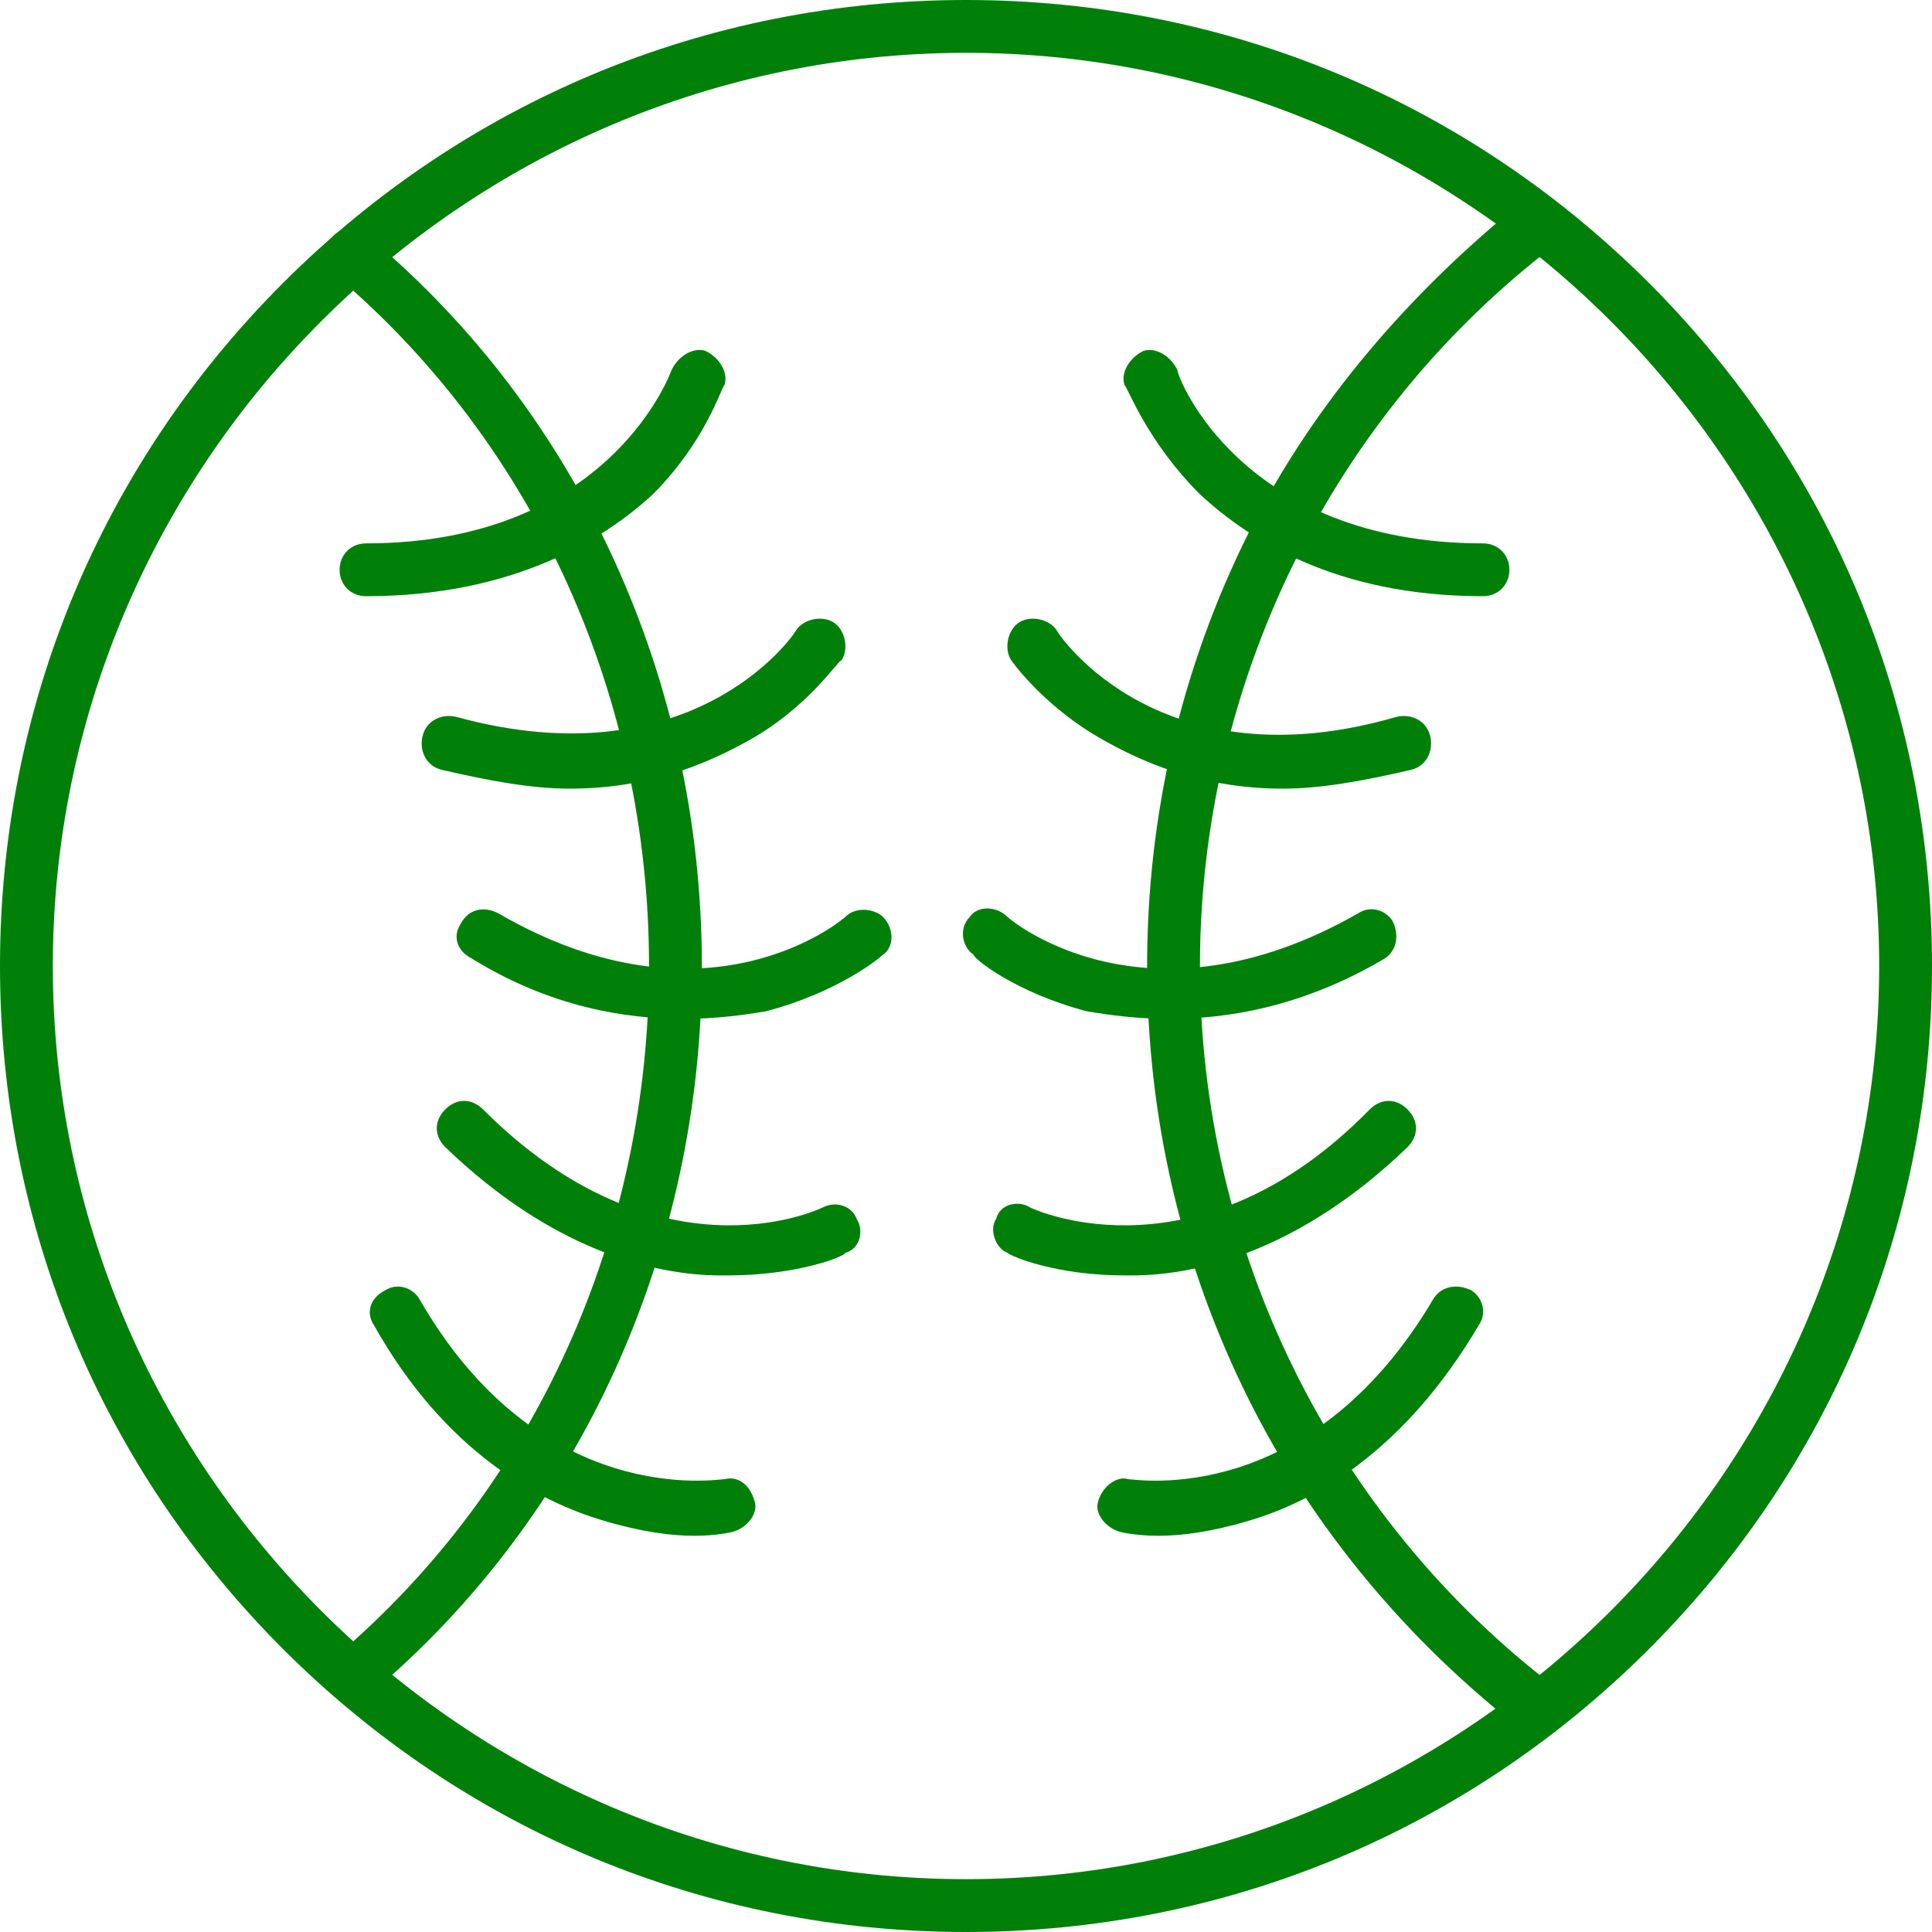
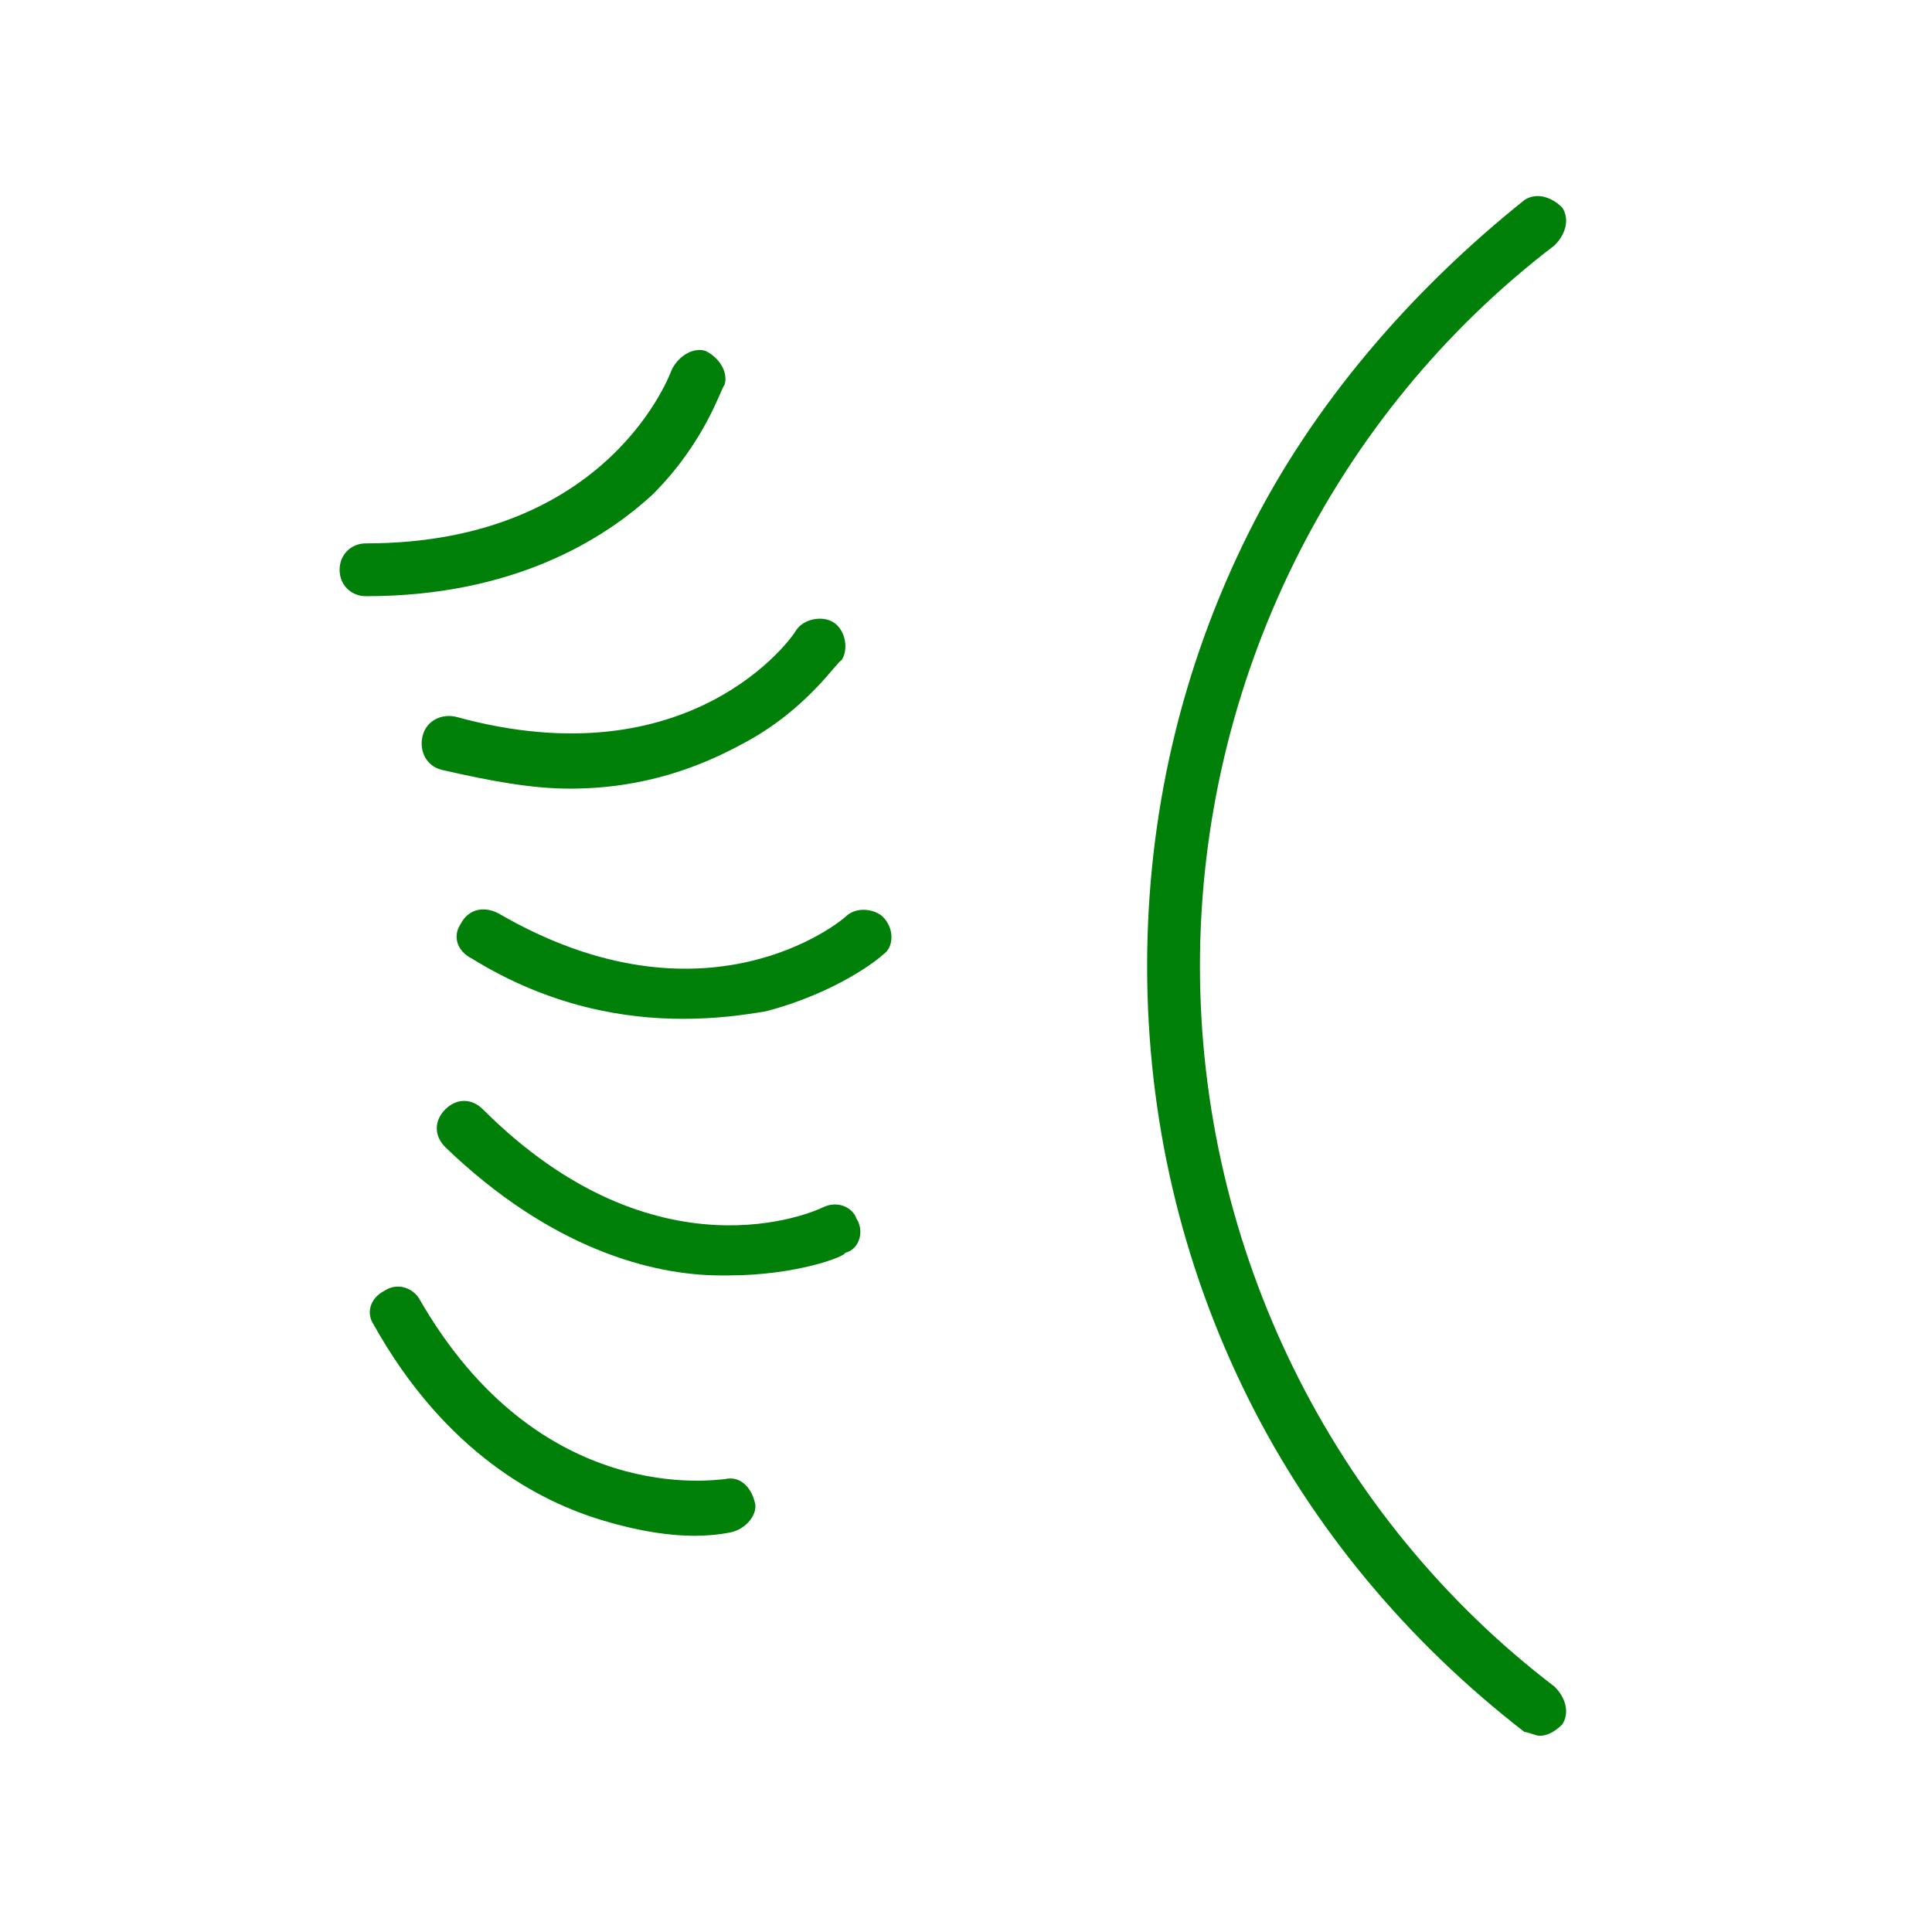
<svg xmlns="http://www.w3.org/2000/svg" version="1.1" width="512" height="512" x="0" y="0" viewBox="0 0 512 512" style="enable-background:new 0 0 512 512" xml:space="preserve" fill-rule="evenodd" class="">
  <g>
-     <path d="M256 512c-69 0-133-27-181-75S0 325 0 256 27 123 75 75 187 0 256 0s133 27 181 75 75 112 75 181-27 133-75 181-112 75-181 75zm0-498C123 14 14 123 14 256s109 242 242 242 242-109 242-242S389 14 256 14z" fill="#008009" opacity="1" data-original="#000000" class="" />
-     <path d="M93 451c-2 0-4-1-5-3-3-2-2-7 1-9 53-45 83-112 83-183S142 118 89 73c-3-2-4-7-1-10 2-3 7-3 10 0 56 47 88 118 88 193s-32 146-88 193c-2 1-3 2-5 2z" fill="#008009" opacity="1" data-original="#000000" class="" />
    <path d="M97 158c-4 0-7-3-7-7s3-7 7-7c65 0 81-46 81-46 2-4 6-6 9-5 4 2 6 6 5 9-1 1-5 15-19 29-13 12-37 27-76 27zM151 209c-10 0-21-2-34-5-4-1-6-5-5-9s5-6 9-5c62 17 89-21 90-23 2-3 7-4 10-2s4 7 2 10c-1 0-9 13-26 22-11 6-26 12-46 12zM181 270c-15 0-35-3-56-16-4-2-5-6-3-9 2-4 6-5 10-3 55 32 91 2 92 1 3-3 8-2 10 0 3 3 3 8 0 10-1 1-12 10-31 15-6 1-13 2-22 2zM193 338h-2c-18 0-45-7-73-34-3-3-3-7 0-10s7-3 10 0c46 46 88 27 90 26 4-2 8 0 9 3 2 3 1 8-3 9 0 1-13 6-31 6zM184 407c-6 0-14-1-24-4-17-5-42-18-61-52-2-3-1-7 3-9 3-2 7-1 9 2 32 56 79 48 81 48 4-1 7 2 8 6 1 3-2 7-6 8 0 0-4 1-10 1zM408 460c-1 0-3-1-4-1-31-24-56-54-73-88-18-36-27-75-27-115s9-79 27-115c17-34 43-64 73-88 3-2 7-1 10 2 2 3 1 7-2 10-59 45-94 116-94 191s35 146 94 191c3 3 4 7 2 10-2 2-4 3-6 3z" fill="#008009" opacity="1" data-original="#000000" class="" />
-     <path d="M393 158c-39 0-62-15-75-27-14-14-19-28-20-29-1-3 1-7 5-9 3-1 7 1 9 5 0 2 17 46 81 46 4 0 7 3 7 7s-3 7-7 7zM340 209c-20 0-35-6-46-12-17-9-26-22-26-22-2-3-1-8 2-10s8-1 10 2c1 2 28 41 90 23 4-1 8 1 9 5s-1 8-5 9c-13 3-24 5-34 5zM310 270c-9 0-16-1-22-2-19-5-30-14-30-15-3-2-4-7-1-10 2-3 7-3 10 0 1 1 37 31 93-1 3-2 7-1 9 2 2 4 1 8-2 10-22 13-42 16-57 16zM298 338c-18 0-30-5-31-6-3-1-5-6-3-9 1-4 6-5 9-3 2 1 45 20 90-26 3-3 7-3 10 0s3 7 0 10c-28 27-55 34-73 34h-2zM307 407c-6 0-10-1-10-1-4-1-7-5-6-8 1-4 5-7 8-6 2 0 48 8 81-48 2-3 6-4 10-2 3 2 4 6 2 9-20 34-44 47-61 52-10 3-18 4-24 4z" fill="#008009" opacity="1" data-original="#000000" class="" />
  </g>
</svg>